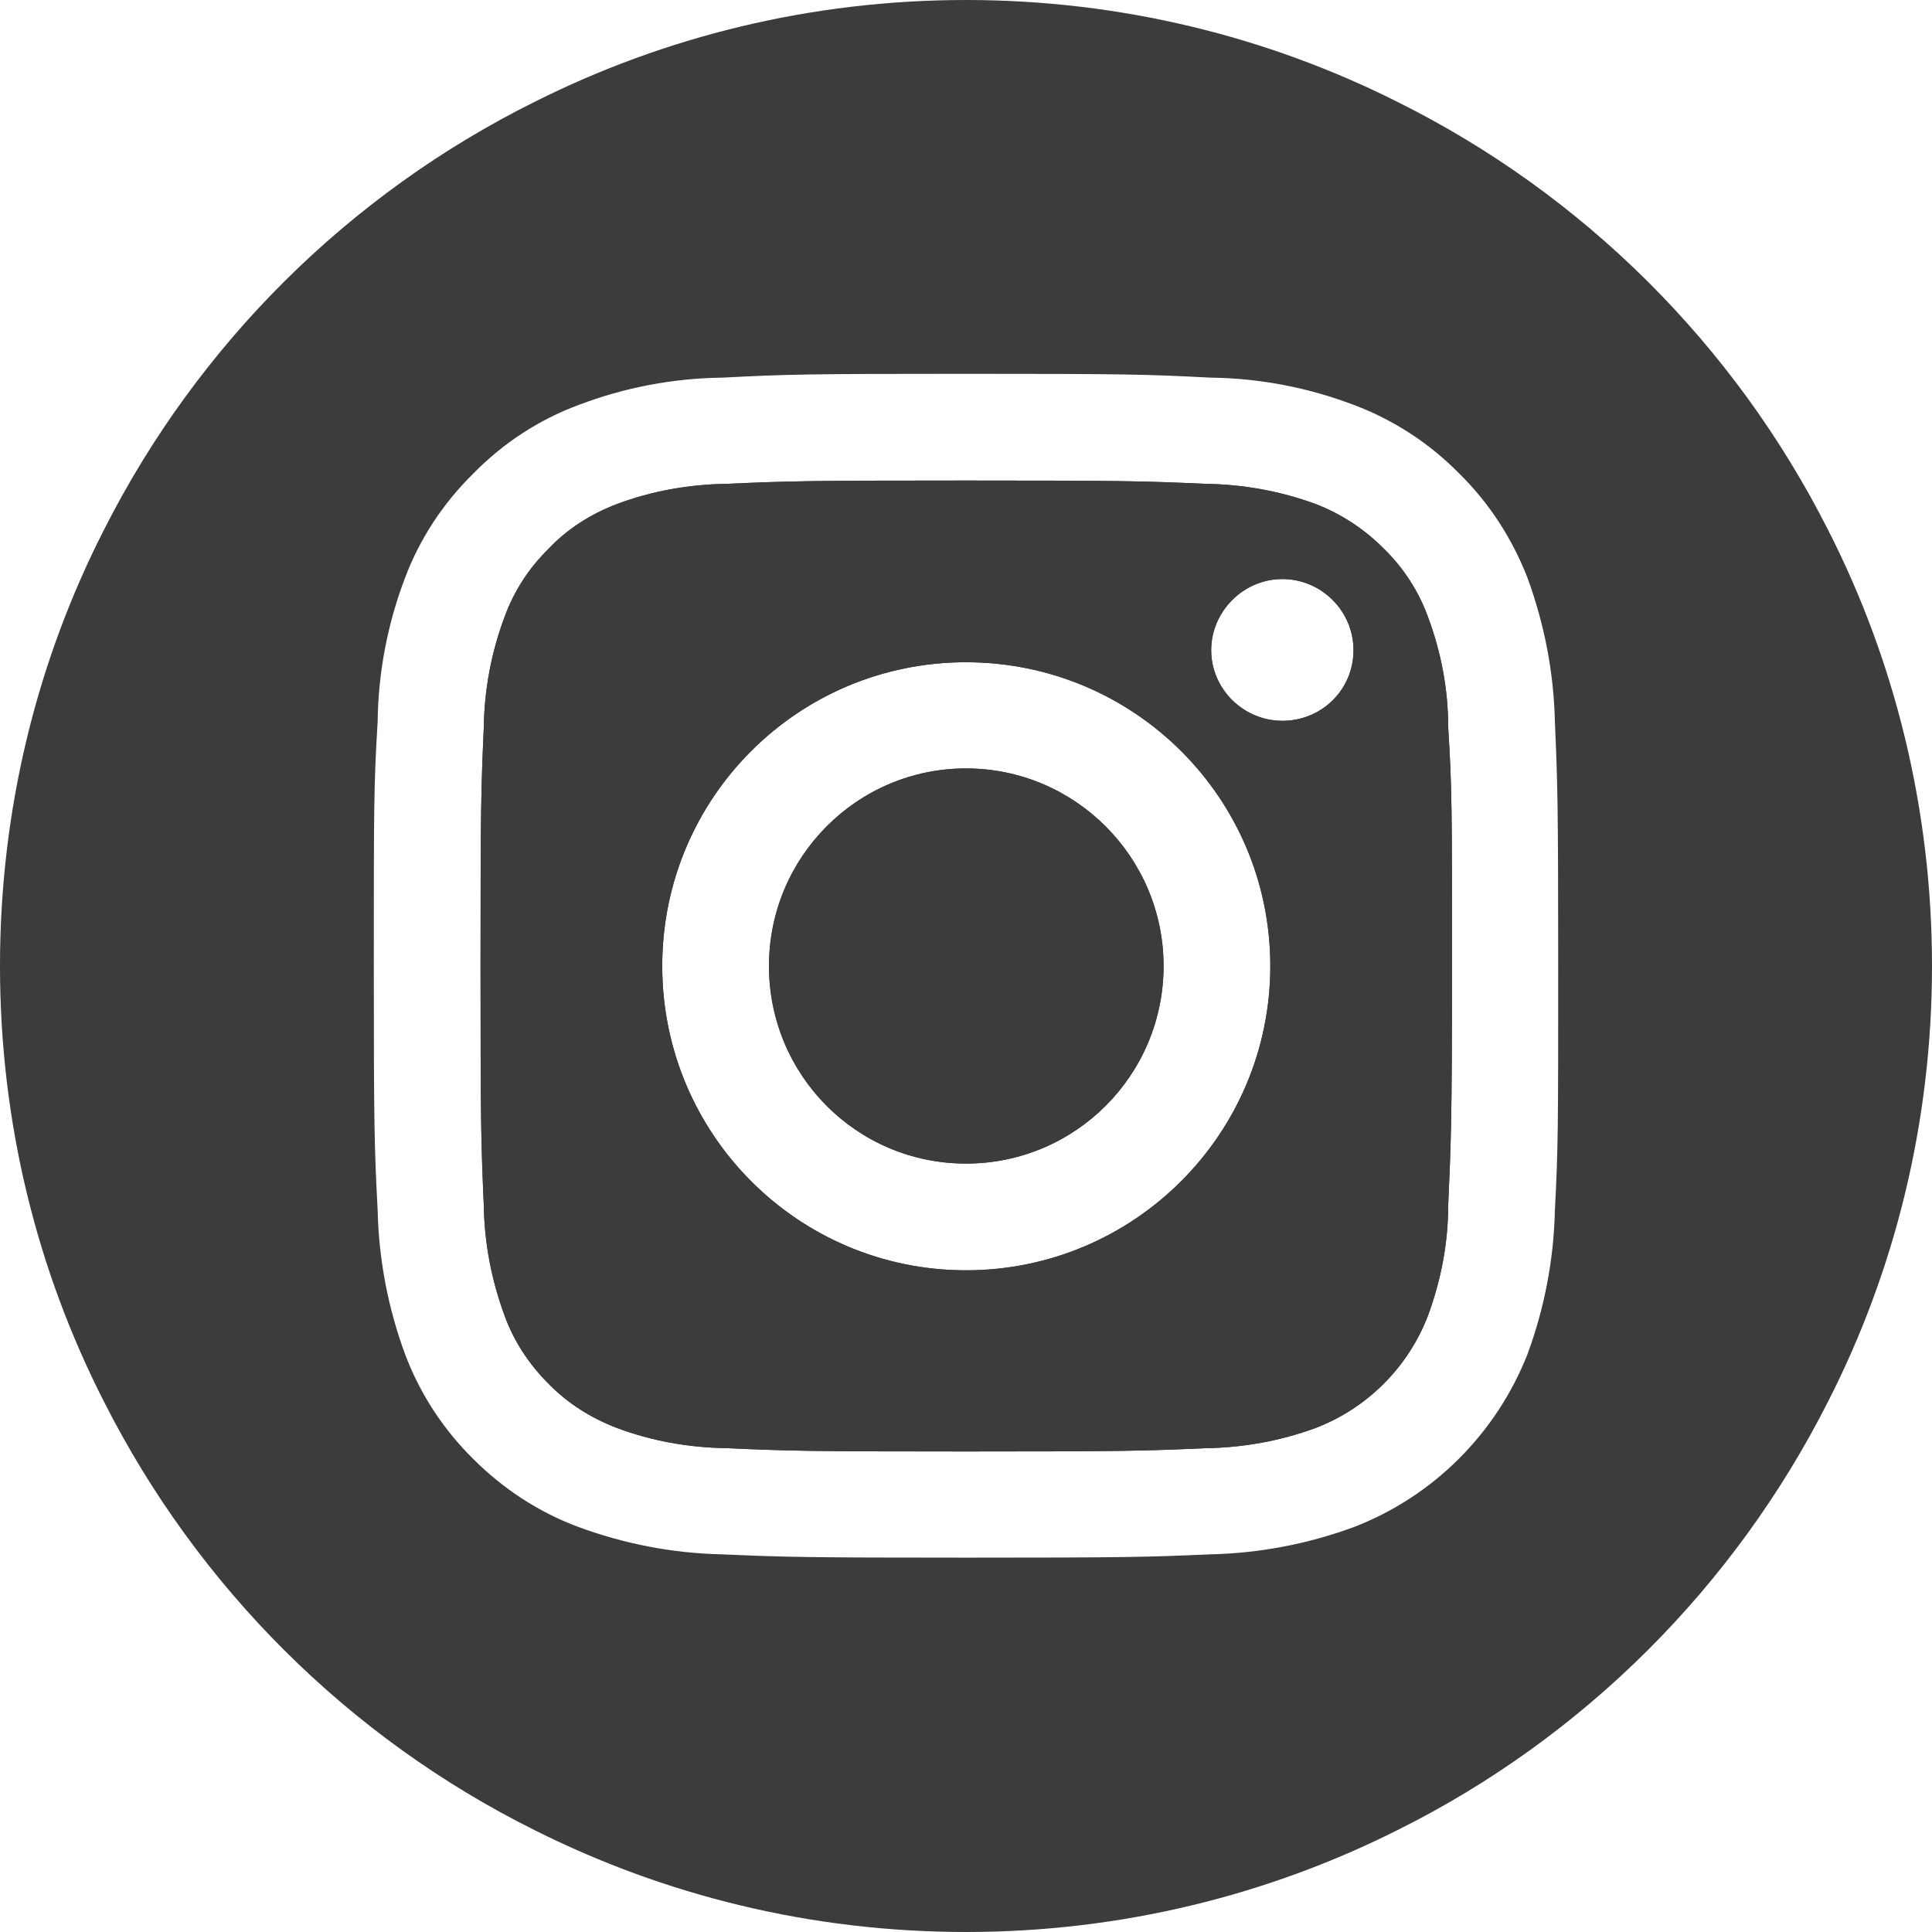
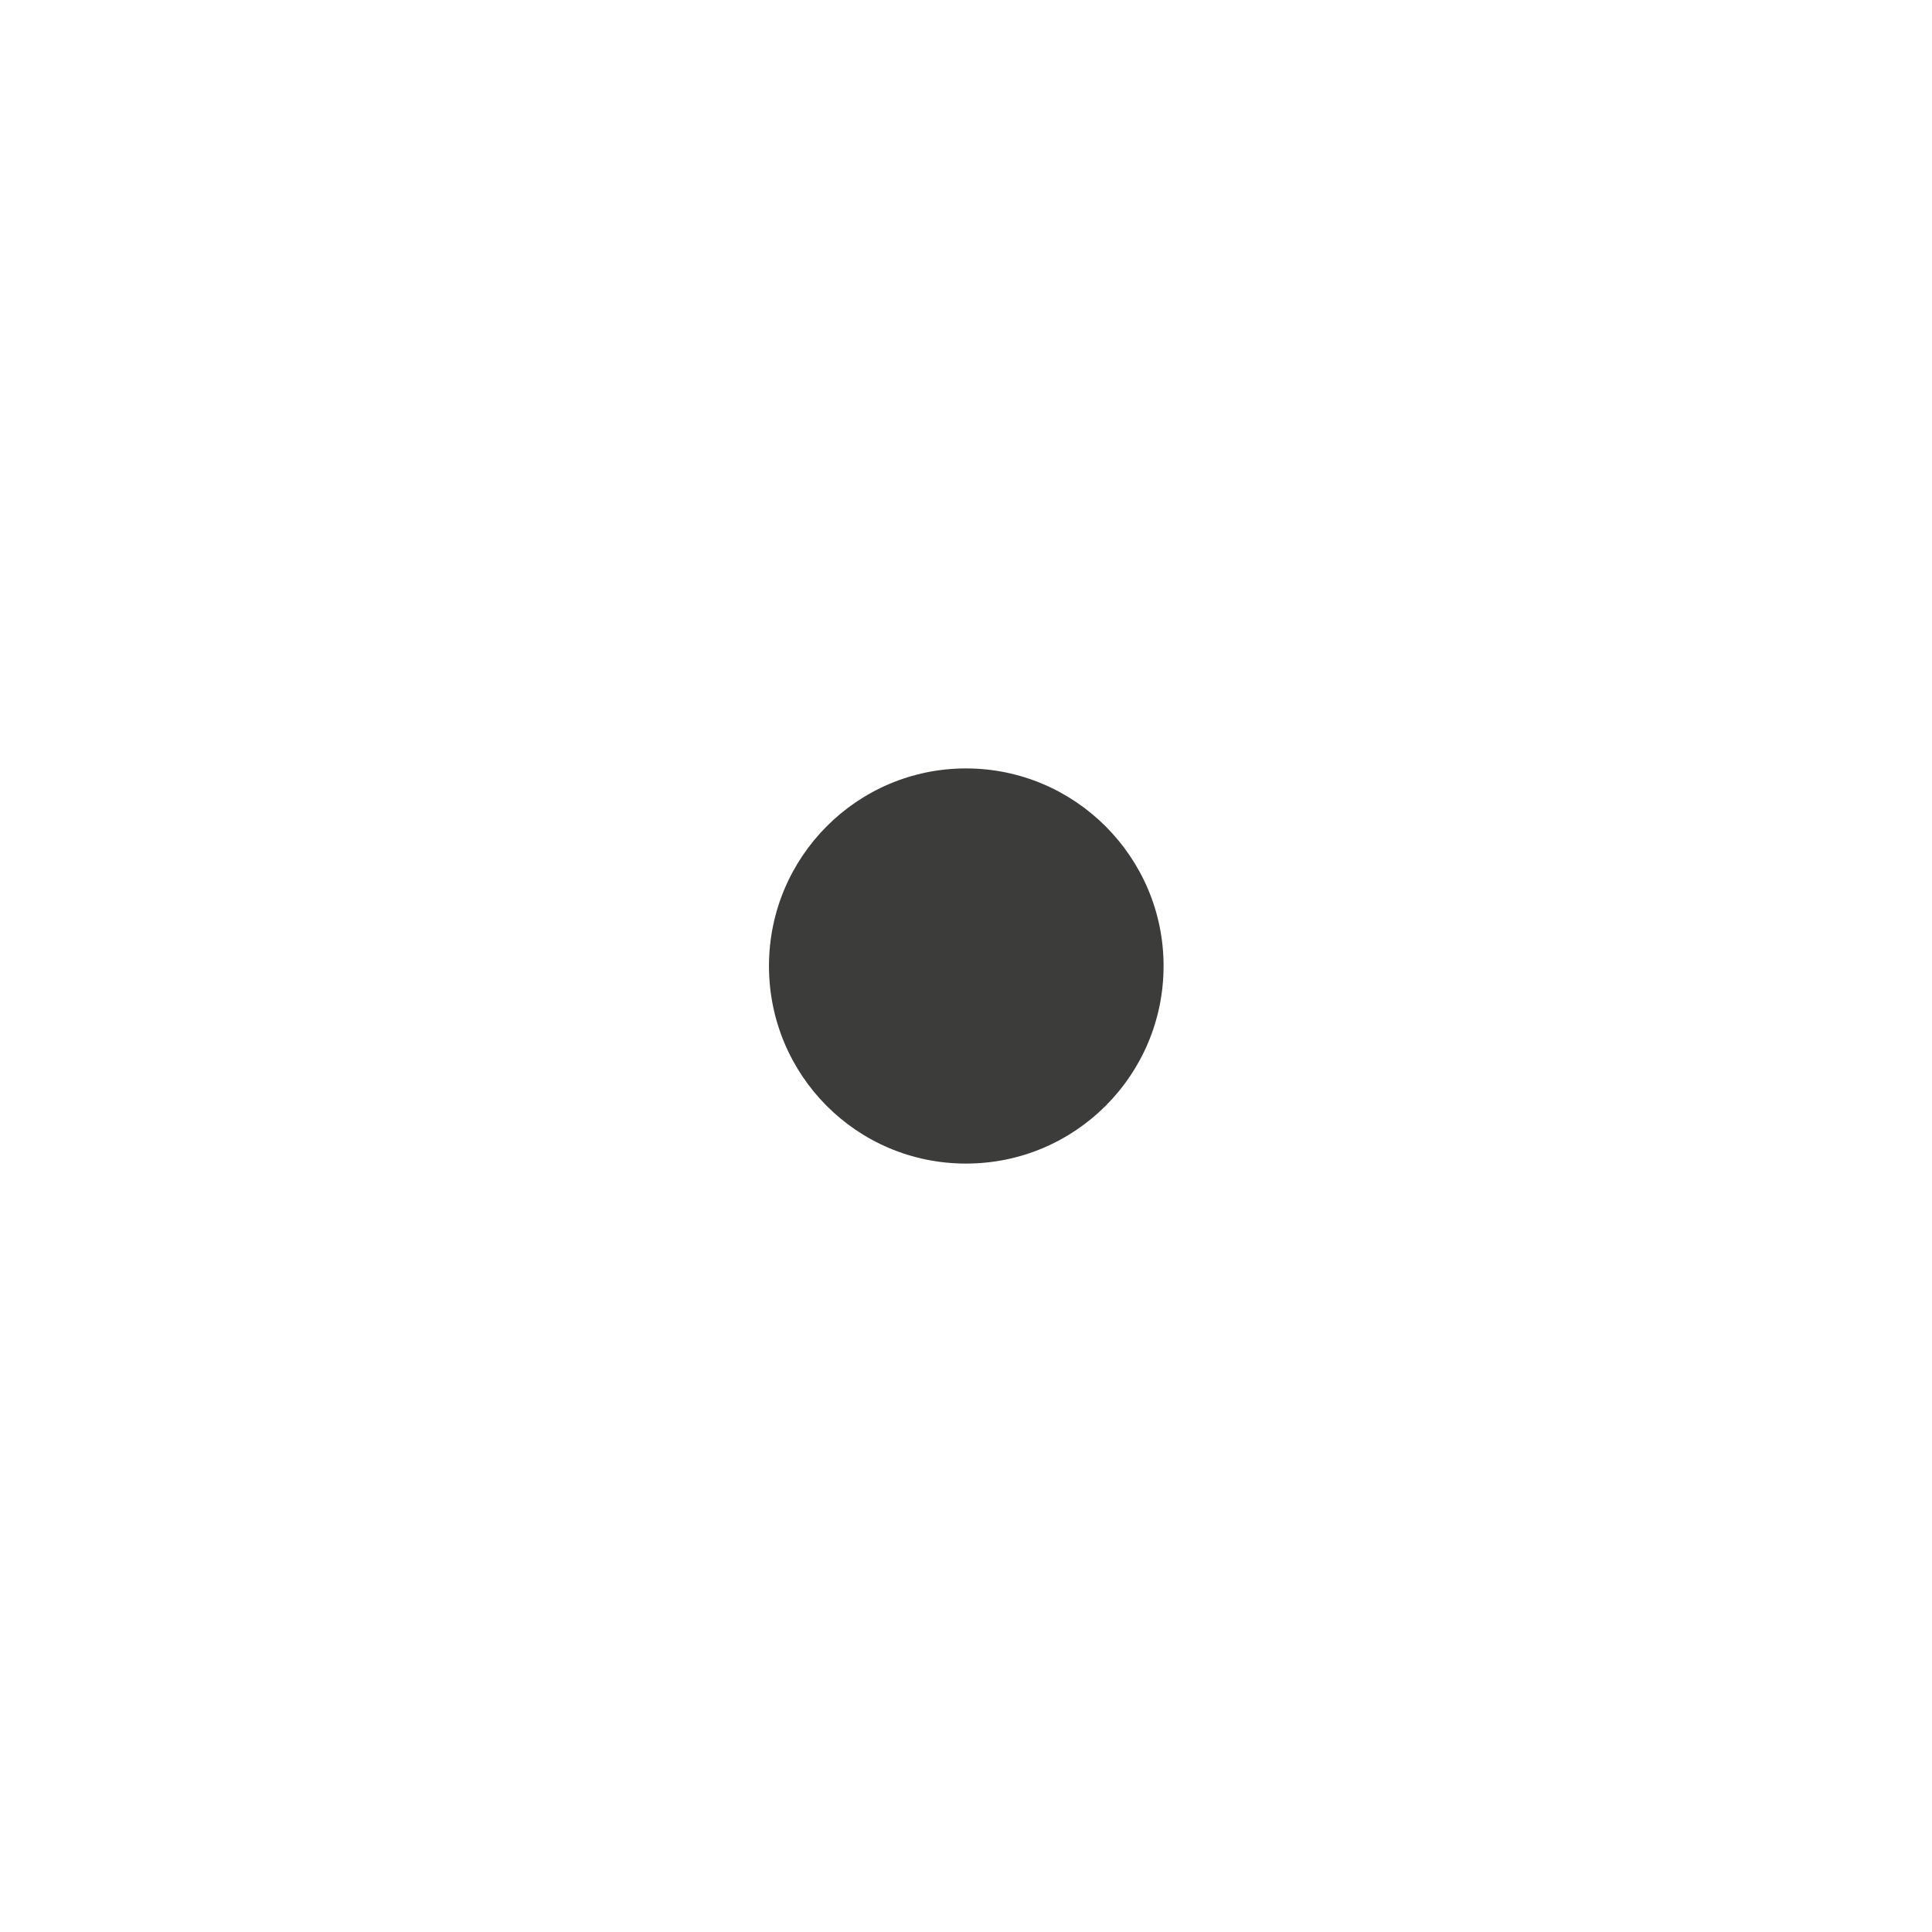
<svg xmlns="http://www.w3.org/2000/svg" id="Ebene_2" data-name="Ebene 2" viewBox="0 0 35.3 35.3">
  <defs>
    <style>
      .cls-1 {
        fill: #3c3c3b;
      }
    </style>
  </defs>
  <g id="Ebene_1-2" data-name="Ebene 1">
    <g>
      <g>
-         <path class="cls-1" d="M26.46,13.28c0-.69-.13-1.37-.37-2.01-.17-.47-.45-.9-.81-1.25-.35-.35-.77-.63-1.24-.81-.65-.24-1.33-.36-2.02-.37-1.13-.05-1.48-.06-4.37-.06s-3.23.01-4.37.06c-.69.01-1.37.13-2.01.37-.47.18-.9.45-1.24.81-.36.35-.64.78-.81,1.25-.24.64-.37,1.32-.38,2.01-.05,1.14-.06,1.48-.06,4.37s.01,3.24.06,4.38c.01.68.14,1.36.38,2.01.17.47.45.89.8,1.24.35.36.78.63,1.25.81.64.24,1.32.36,2.01.37,1.14.05,1.48.06,4.37.06s3.24-.01,4.38-.06c.68-.01,1.36-.13,2.01-.37.94-.36,1.69-1.11,2.05-2.05.24-.65.37-1.33.37-2.01.05-1.14.07-1.49.07-4.38s0-3.23-.07-4.37ZM17.65,23.21c-3.07,0-5.55-2.49-5.55-5.56s2.48-5.55,5.55-5.55,5.56,2.48,5.56,5.55-2.49,5.56-5.56,5.56ZM23.43,13.17c-.71,0-1.3-.58-1.3-1.29s.59-1.3,1.3-1.3,1.3.58,1.3,1.3-.58,1.29-1.3,1.29Z" />
-         <path class="cls-1" d="M21.26,17.65c0,1.99-1.61,3.61-3.61,3.61s-3.6-1.62-3.6-3.61,1.61-3.61,3.6-3.61,3.61,1.62,3.61,3.61Z" />
-       </g>
+         </g>
      <path class="cls-1" d="M21.26,17.65c0,1.99-1.61,3.61-3.61,3.61s-3.6-1.62-3.6-3.61,1.61-3.61,3.6-3.61,3.61,1.62,3.61,3.61Z" />
-       <path class="cls-1" d="M26.46,13.28c0-.69-.13-1.37-.37-2.01-.17-.47-.45-.9-.81-1.25-.35-.35-.77-.63-1.24-.81-.65-.24-1.33-.36-2.02-.37-1.13-.05-1.48-.06-4.37-.06s-3.23.01-4.37.06c-.69.01-1.37.13-2.01.37-.47.18-.9.45-1.24.81-.36.35-.64.78-.81,1.25-.24.64-.37,1.32-.38,2.01-.05,1.14-.06,1.48-.06,4.37s.01,3.24.06,4.38c.01.68.14,1.36.38,2.01.17.47.45.89.8,1.24.35.36.78.63,1.25.81.64.24,1.32.36,2.01.37,1.14.05,1.48.06,4.37.06s3.24-.01,4.38-.06c.68-.01,1.36-.13,2.01-.37.94-.36,1.69-1.11,2.05-2.05.24-.65.37-1.33.37-2.01.05-1.14.07-1.49.07-4.38s0-3.23-.07-4.37ZM17.65,23.21c-3.07,0-5.55-2.49-5.55-5.56s2.48-5.55,5.55-5.55,5.56,2.48,5.56,5.55-2.49,5.56-5.56,5.56ZM23.43,13.17c-.71,0-1.3-.58-1.3-1.29s.59-1.3,1.3-1.3,1.3.58,1.3,1.3-.58,1.29-1.3,1.29Z" />
-       <path class="cls-1" d="M33.4,9.68c-1.71-3.38-4.47-6.13-7.87-7.82-2.37-1.19-5.05-1.86-7.88-1.86s-5.51.67-7.88,1.86c-3.4,1.69-6.16,4.44-7.87,7.82-1.22,2.39-1.9,5.1-1.9,7.97s.68,5.57,1.9,7.96c1.71,3.38,4.47,6.14,7.87,7.83,2.37,1.19,5.05,1.86,7.88,1.86s5.51-.67,7.88-1.86c3.4-1.69,6.16-4.45,7.87-7.83,1.22-2.39,1.9-5.1,1.9-7.96s-.68-5.58-1.9-7.97ZM28.41,22.11c-.02.9-.19,1.79-.5,2.63-.57,1.45-1.72,2.6-3.17,3.16-.84.31-1.73.48-2.63.5-1.15.05-1.52.06-4.46.06s-3.3-.01-4.46-.06c-.9-.02-1.78-.19-2.62-.5-.73-.27-1.38-.7-1.92-1.24-.55-.54-.98-1.2-1.25-1.92-.31-.84-.48-1.73-.5-2.63-.06-1.15-.07-1.52-.07-4.46s0-3.31.07-4.46c.01-.9.18-1.79.5-2.63.27-.72.7-1.37,1.25-1.91.54-.55,1.19-.98,1.92-1.25.84-.32,1.73-.49,2.63-.5,1.15-.06,1.52-.07,4.46-.07s3.3.01,4.46.07c.89.01,1.78.18,2.62.5.72.27,1.38.7,1.92,1.25.55.54.97,1.19,1.25,1.91.31.85.48,1.73.5,2.63.05,1.15.06,1.52.06,4.46s0,3.31-.06,4.46Z" />
    </g>
  </g>
</svg>